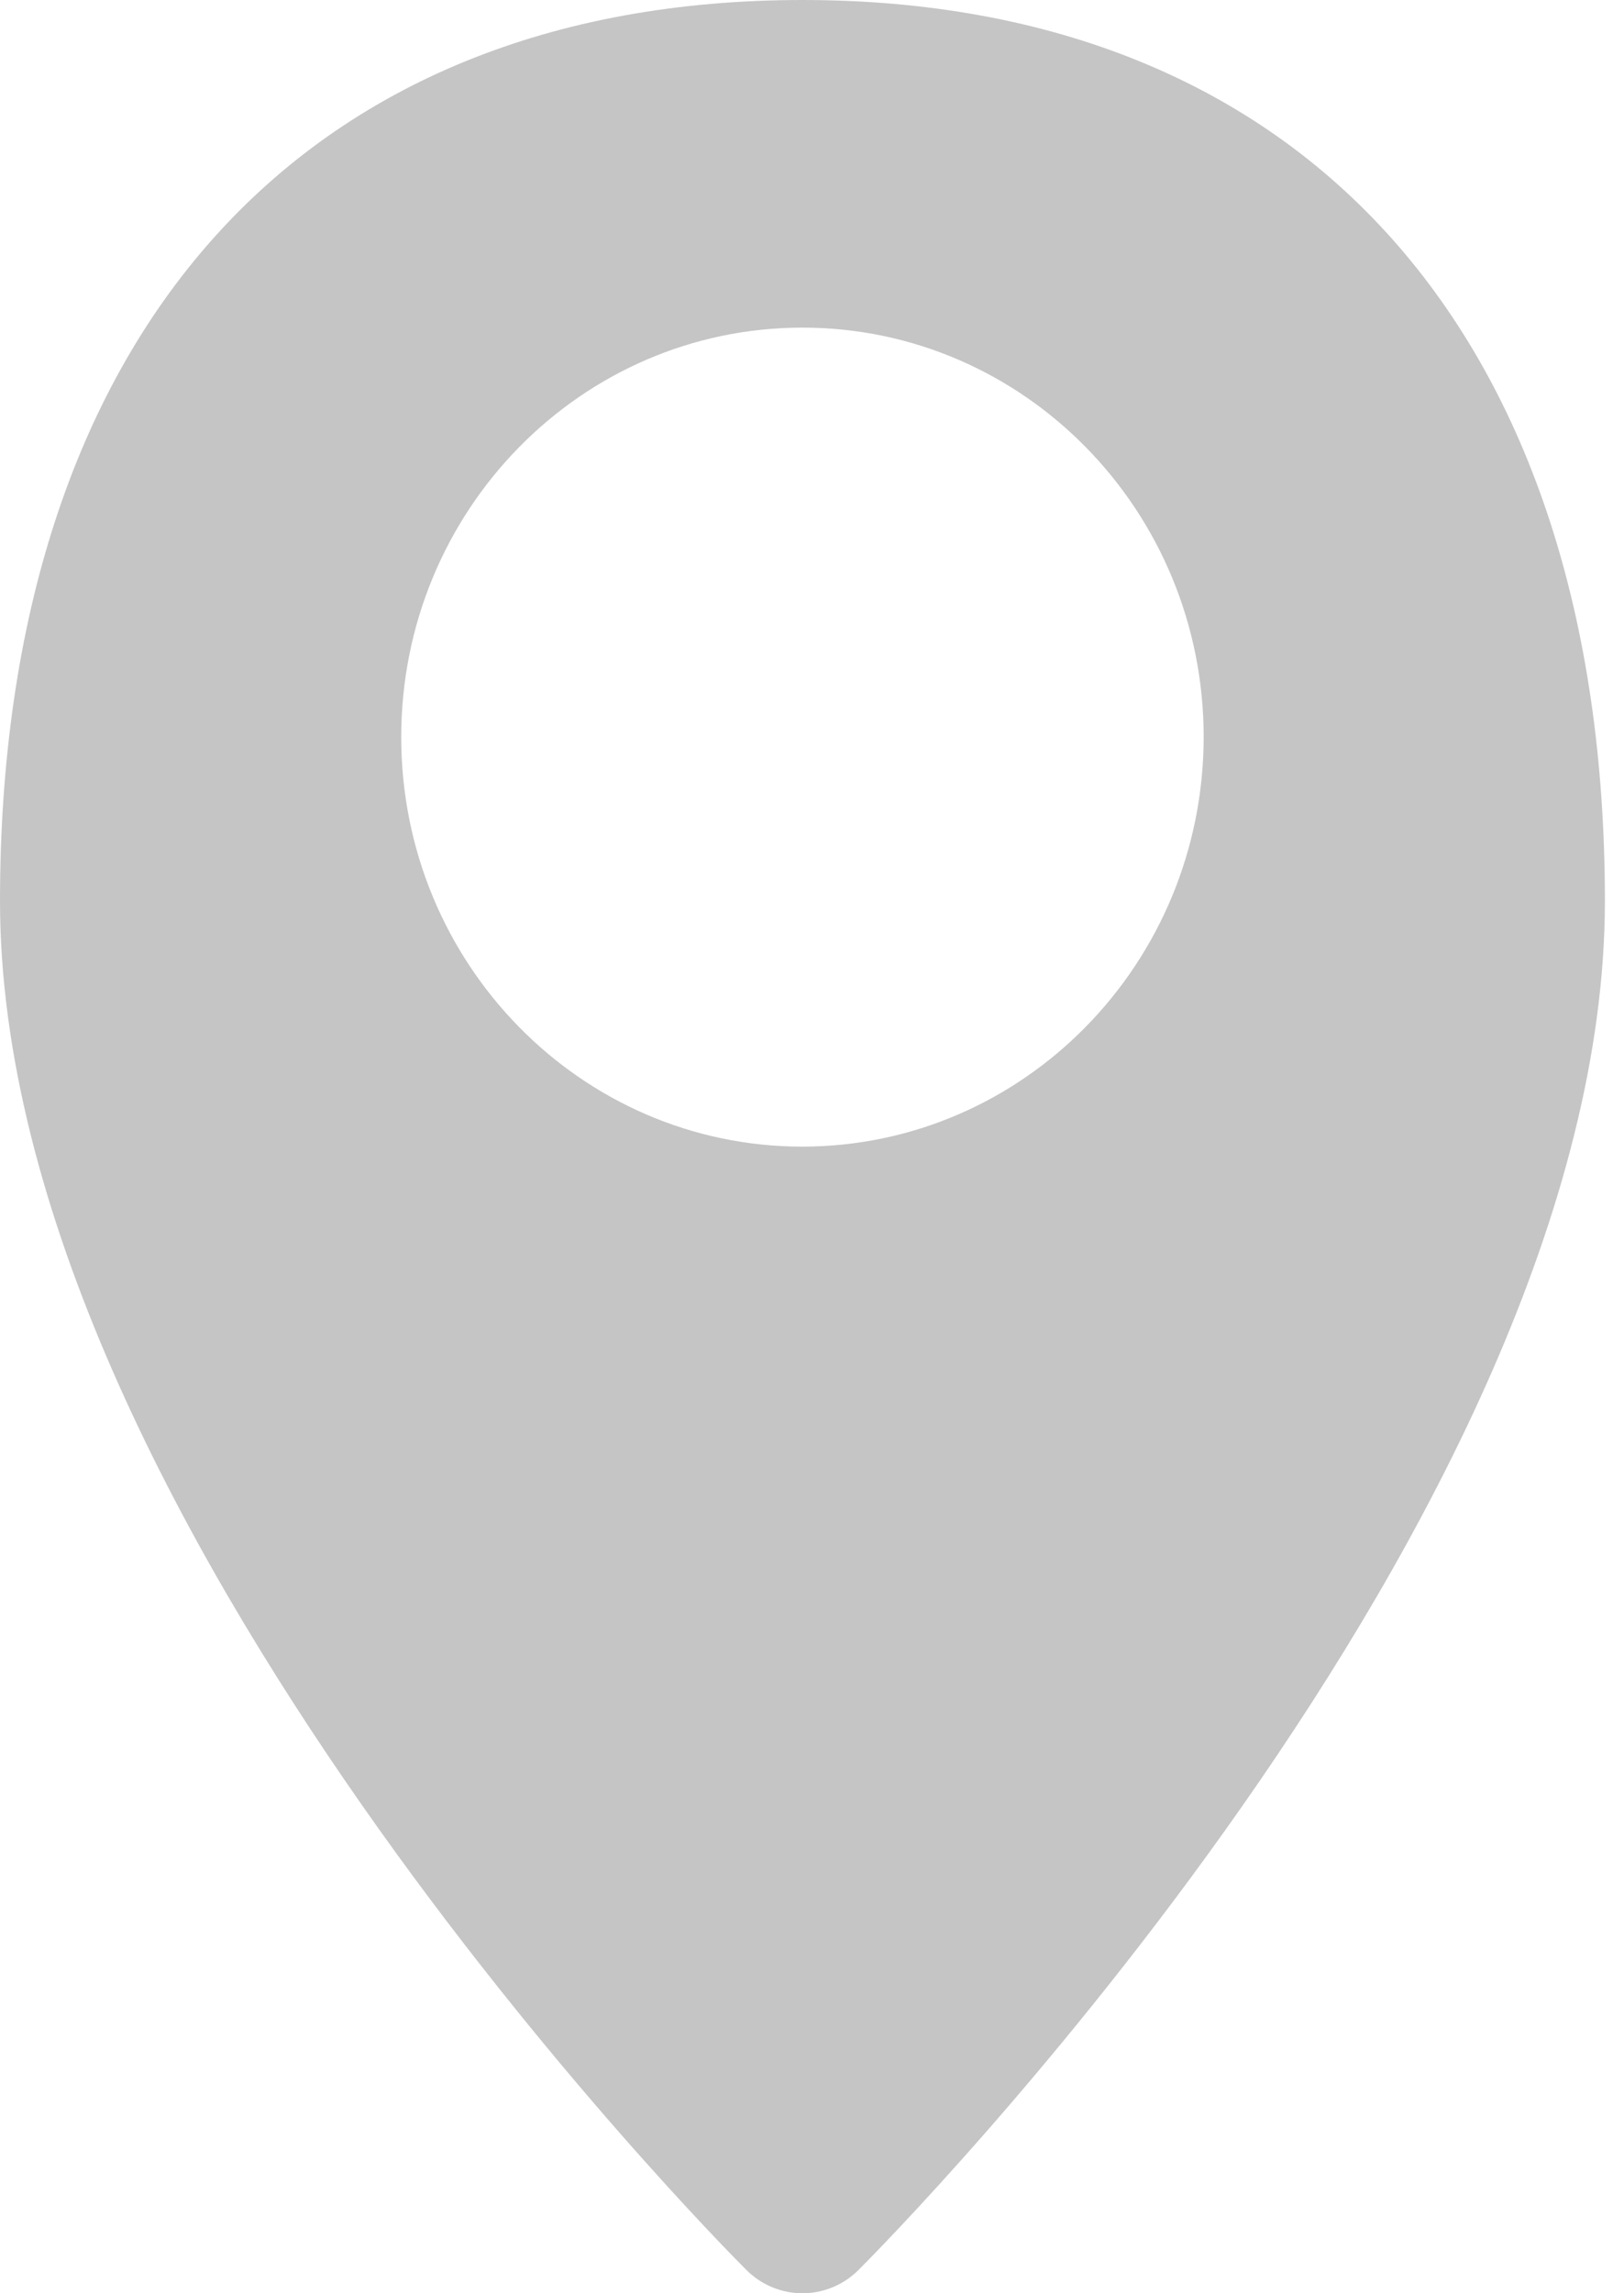
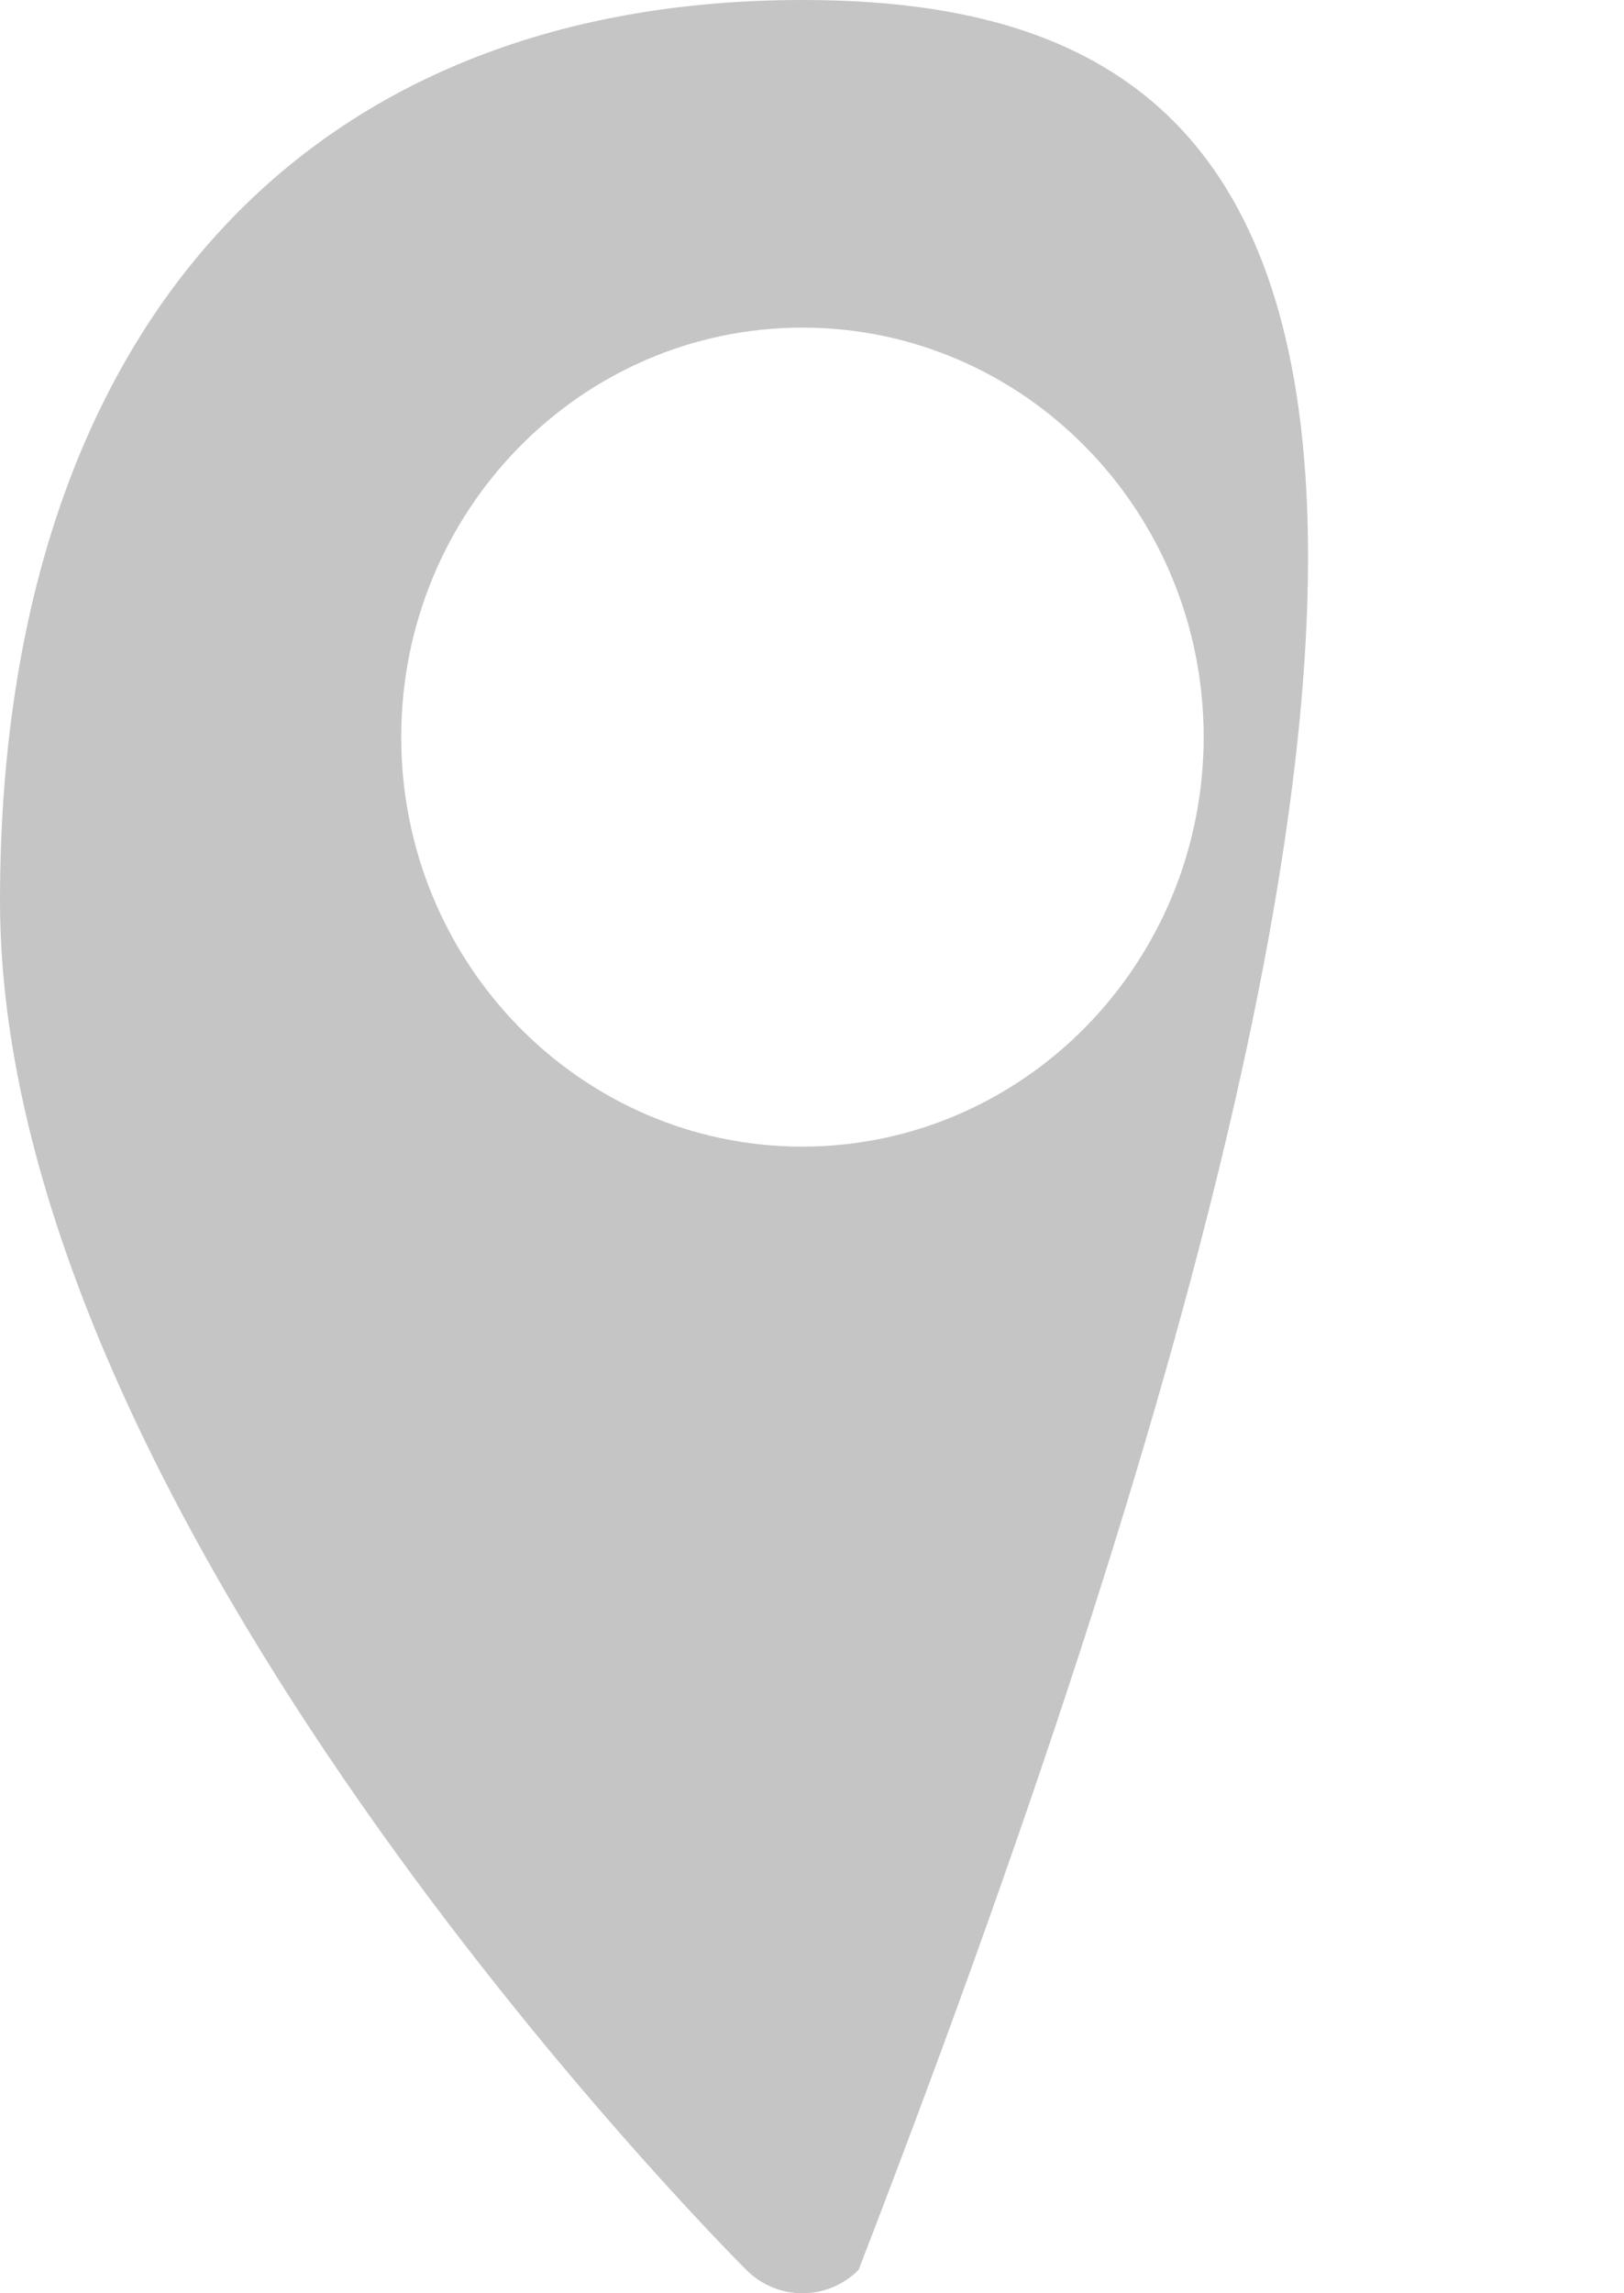
<svg xmlns="http://www.w3.org/2000/svg" width="51" height="72" viewBox="0 0 51 72" fill="none">
-   <path d="M25.2 0C9.42 0 0 10.574 0 28.286C0 47.608 22.479 70.308 23.436 71.265C24.416 72.245 25.984 72.245 26.964 71.265C27.922 70.308 50.4 47.608 50.4 28.286C50.4 10.574 40.98 0 25.2 0ZM25.2 36C18.241 36 12.6 30.244 12.6 23.143C12.6 16.042 18.241 10.286 25.2 10.286C32.159 10.286 37.8 16.042 37.8 23.143C37.792 30.24 32.155 35.992 25.2 36Z" fill="#C5C5C5" />
+   <path d="M25.2 0C9.42 0 0 10.574 0 28.286C0 47.608 22.479 70.308 23.436 71.265C24.416 72.245 25.984 72.245 26.964 71.265C50.4 10.574 40.98 0 25.2 0ZM25.2 36C18.241 36 12.6 30.244 12.6 23.143C12.6 16.042 18.241 10.286 25.2 10.286C32.159 10.286 37.8 16.042 37.8 23.143C37.792 30.24 32.155 35.992 25.2 36Z" fill="#C5C5C5" />
</svg>